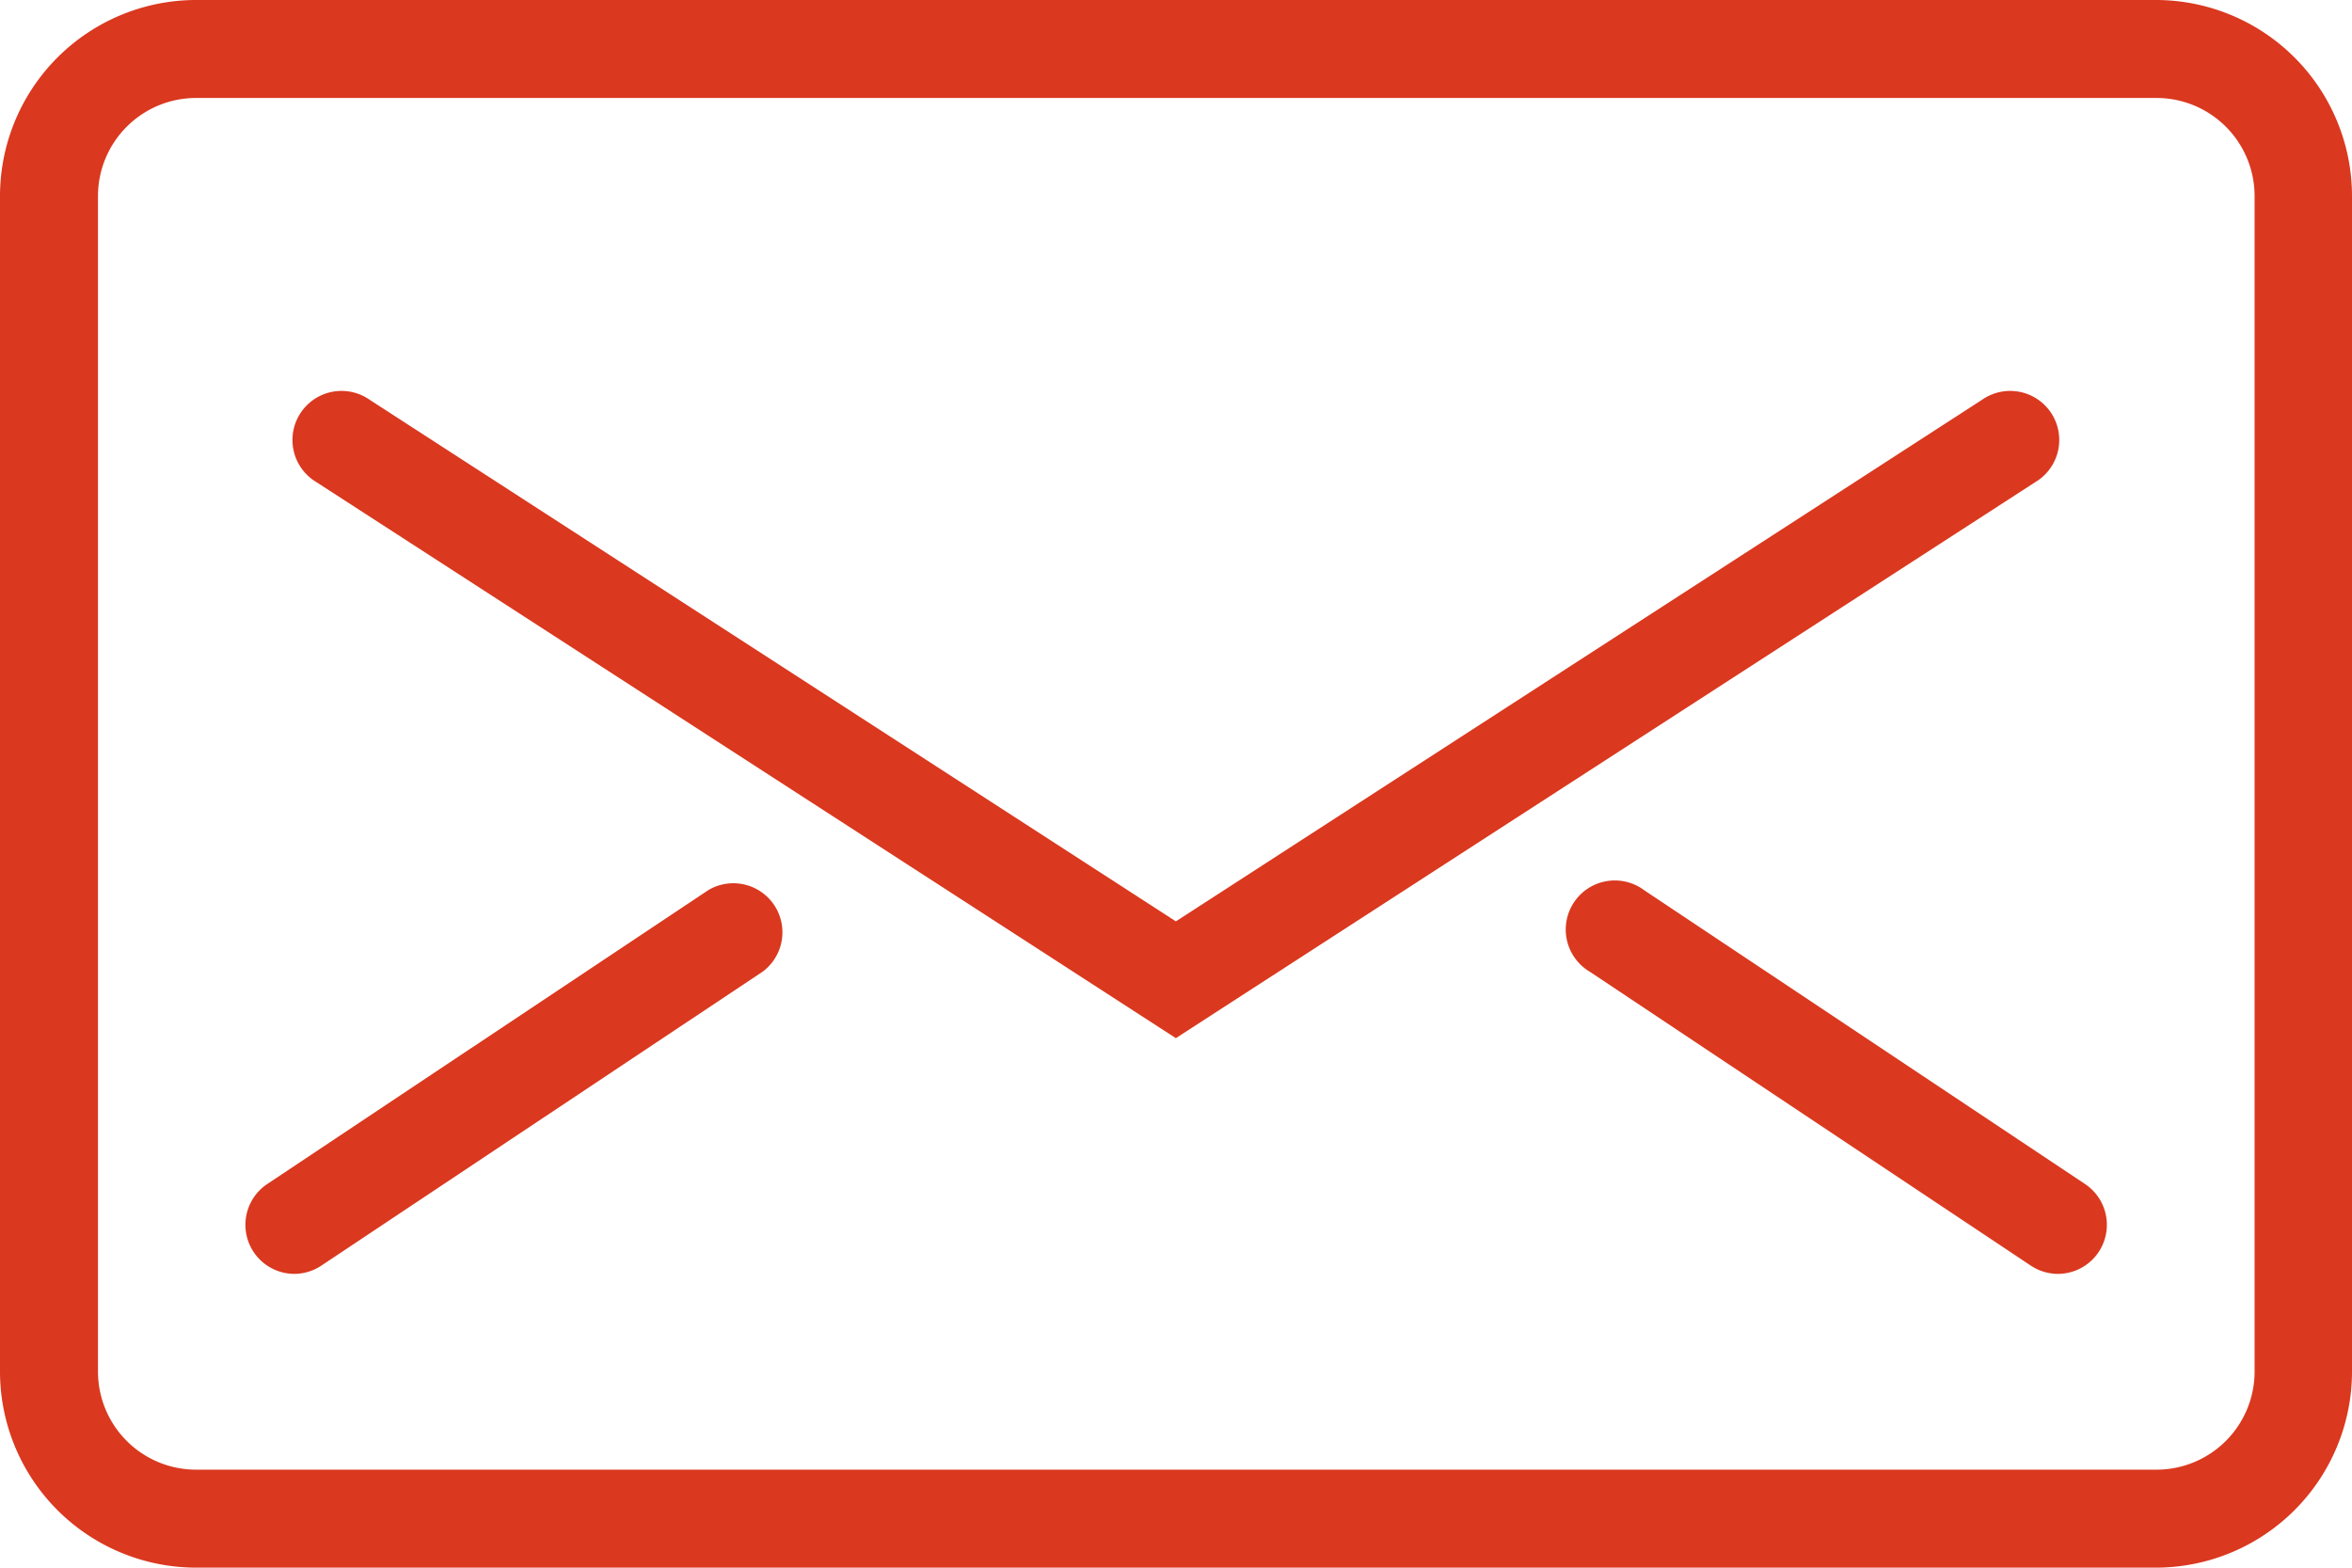
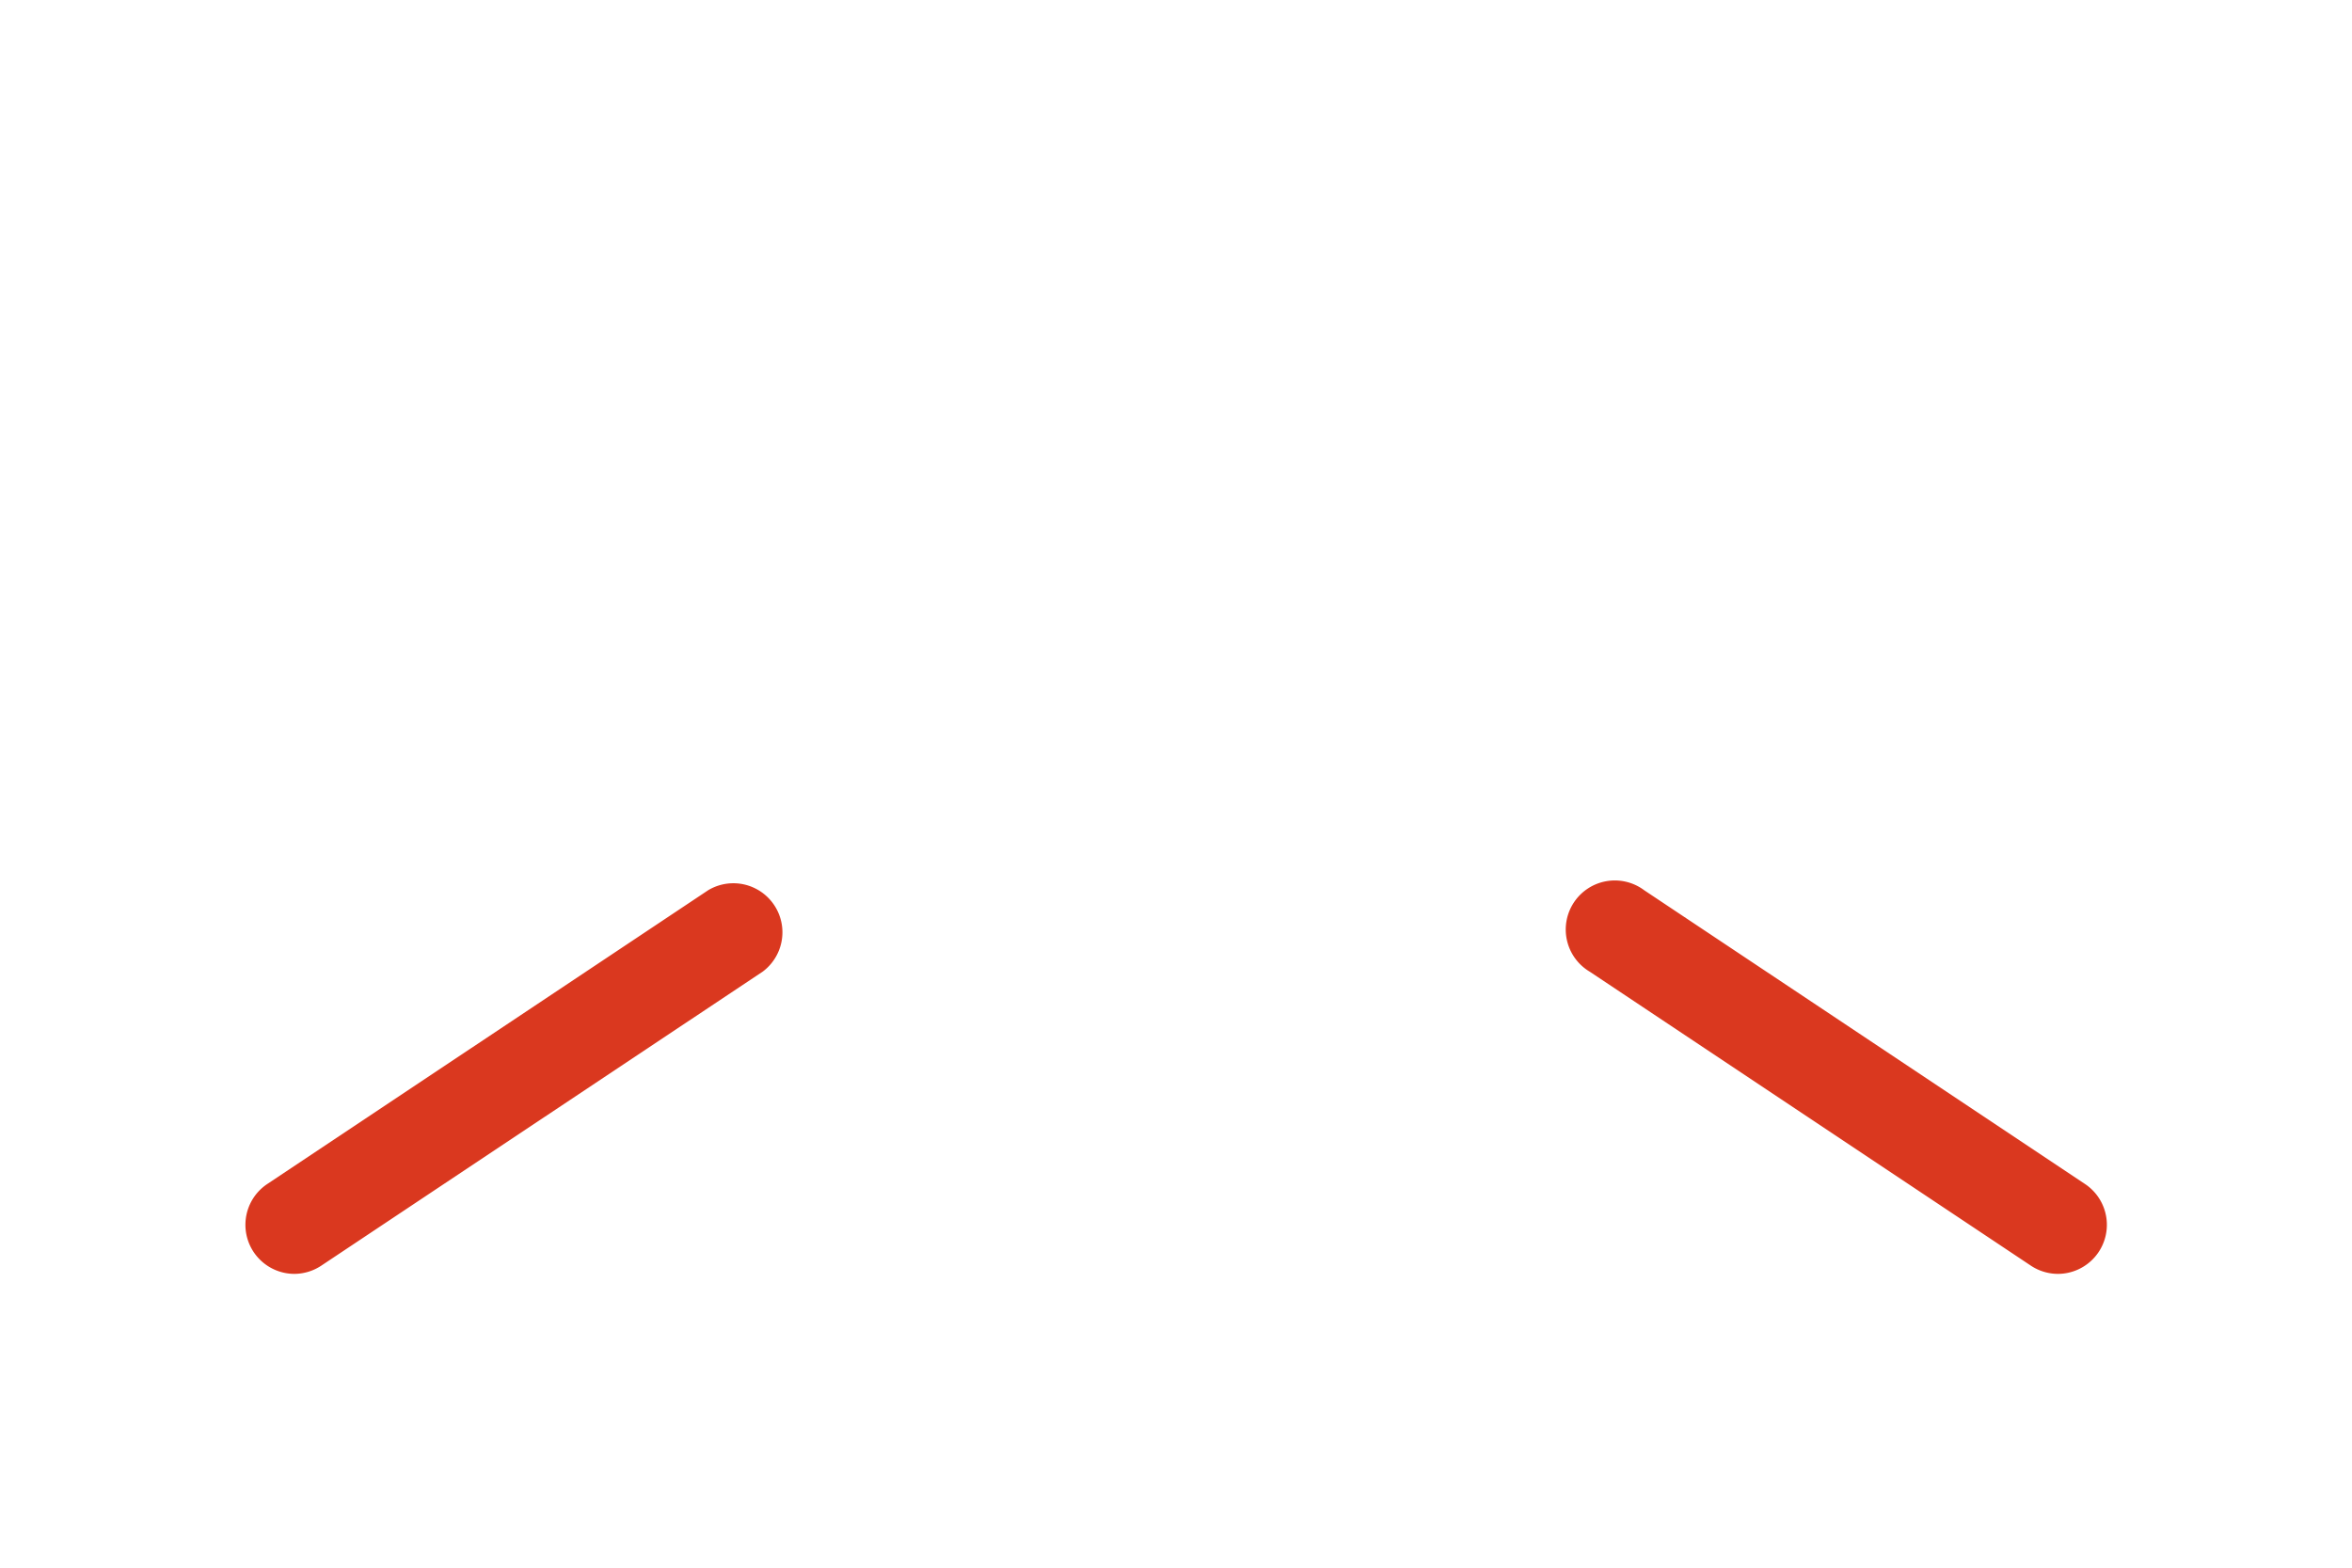
<svg xmlns="http://www.w3.org/2000/svg" width="16.25" height="10.833" viewBox="0 0 16.25 10.833">
  <g id="Expanded" transform="translate(0 -8)">
    <g id="Group_123" data-name="Group 123" transform="translate(0 8)">
      <g id="Group_119" data-name="Group 119">
-         <path id="Path_158" data-name="Path 158" d="M14.9,18.833H1.354A1.356,1.356,0,0,1,0,17.479V9.354A1.356,1.356,0,0,1,1.354,8H14.9A1.356,1.356,0,0,1,16.25,9.354v8.125A1.356,1.356,0,0,1,14.9,18.833ZM1.354,8.677a.678.678,0,0,0-.677.677v8.125a.678.678,0,0,0,.677.677H14.9a.678.678,0,0,0,.677-.677V9.354a.678.678,0,0,0-.677-.677Z" transform="translate(0 -8)" fill="#da381f" />
-       </g>
+         </g>
      <g id="Group_120" data-name="Group 120" transform="translate(2.031 2.708)">
-         <path id="Path_159" data-name="Path 159" d="M12.093,20.466,6.154,16.623a.339.339,0,1,1,.368-.569l5.571,3.605,5.571-3.605a.339.339,0,1,1,.368.569Z" transform="translate(-6 -16)" fill="#da381f" />
-       </g>
+         </g>
      <g id="Group_121" data-name="Group 121" transform="translate(1.693 6.094)">
        <path id="Path_160" data-name="Path 160" d="M5.339,28.708a.339.339,0,0,1-.188-.62L8.2,26.056a.339.339,0,0,1,.376.563L5.526,28.651A.34.34,0,0,1,5.339,28.708Z" transform="translate(-4.999 -25.999)" fill="#da381f" />
      </g>
      <g id="Group_122" data-name="Group 122" transform="translate(10.833 6.094)">
        <path id="Path_161" data-name="Path 161" d="M35.385,28.708a.34.34,0,0,1-.188-.057L32.15,26.62a.339.339,0,1,1,.376-.563l3.047,2.031a.339.339,0,0,1-.188.62Z" transform="translate(-31.999 -25.999)" fill="#da381f" />
      </g>
    </g>
  </g>
</svg>